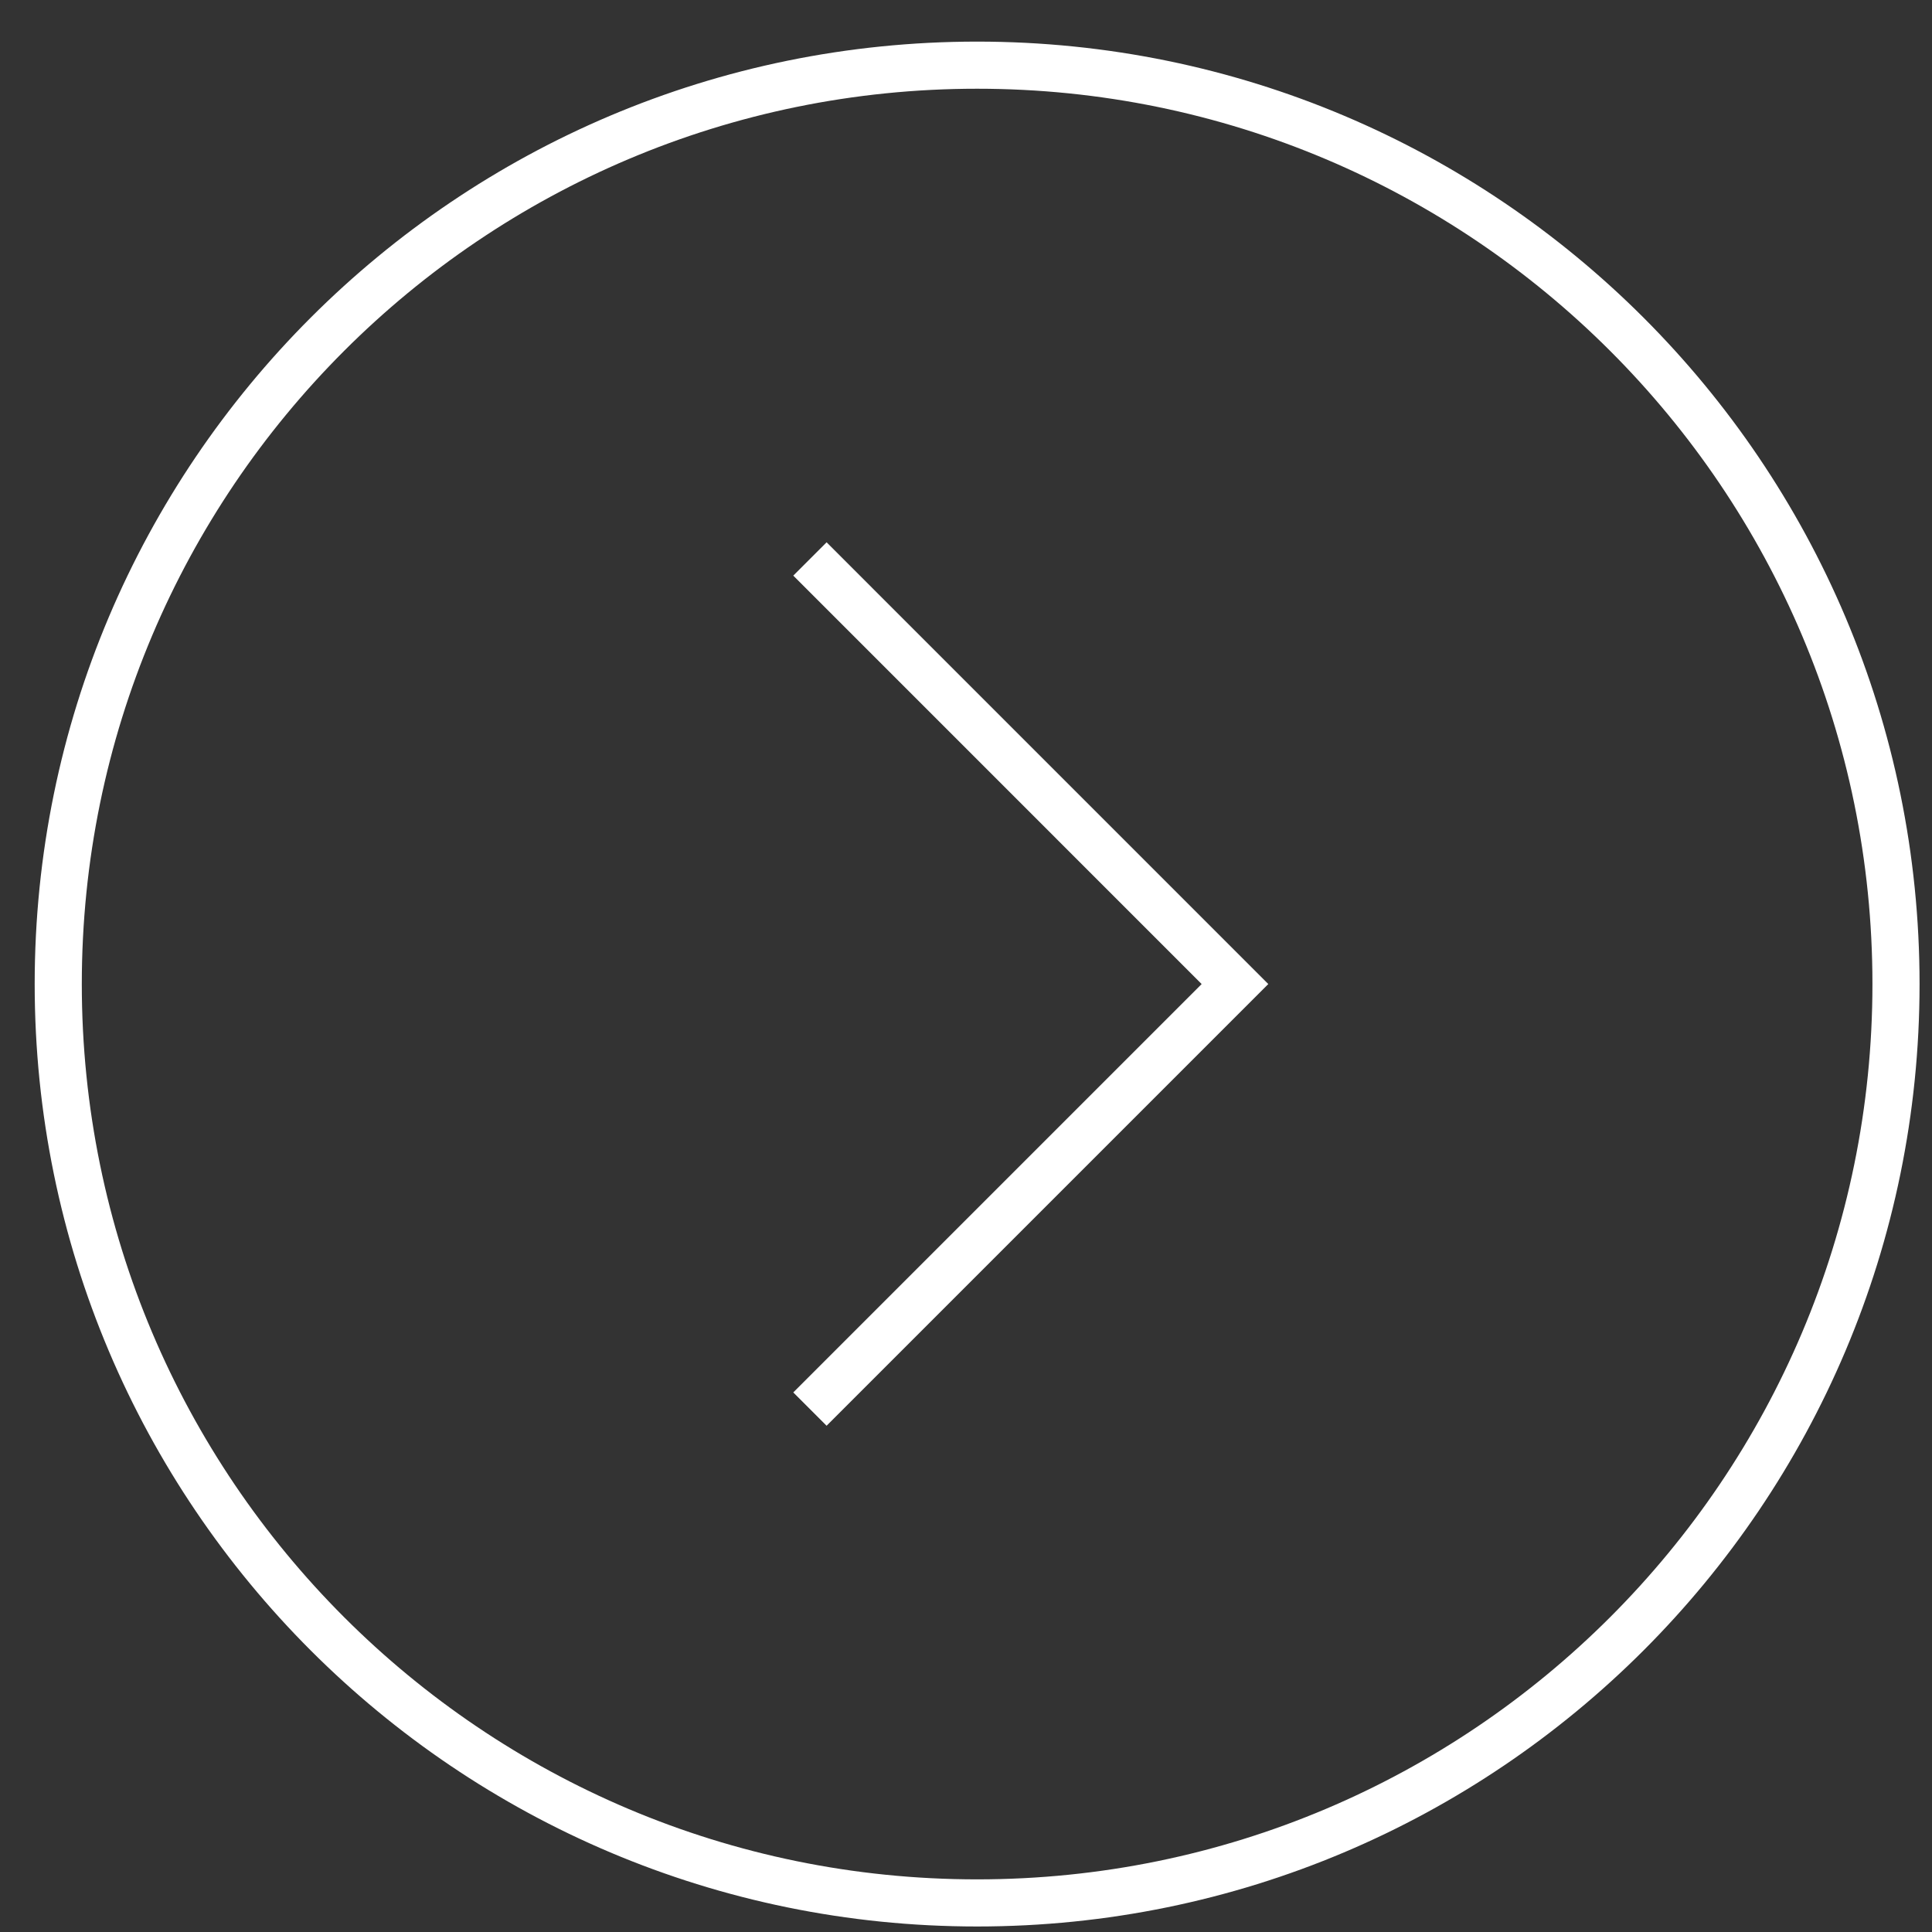
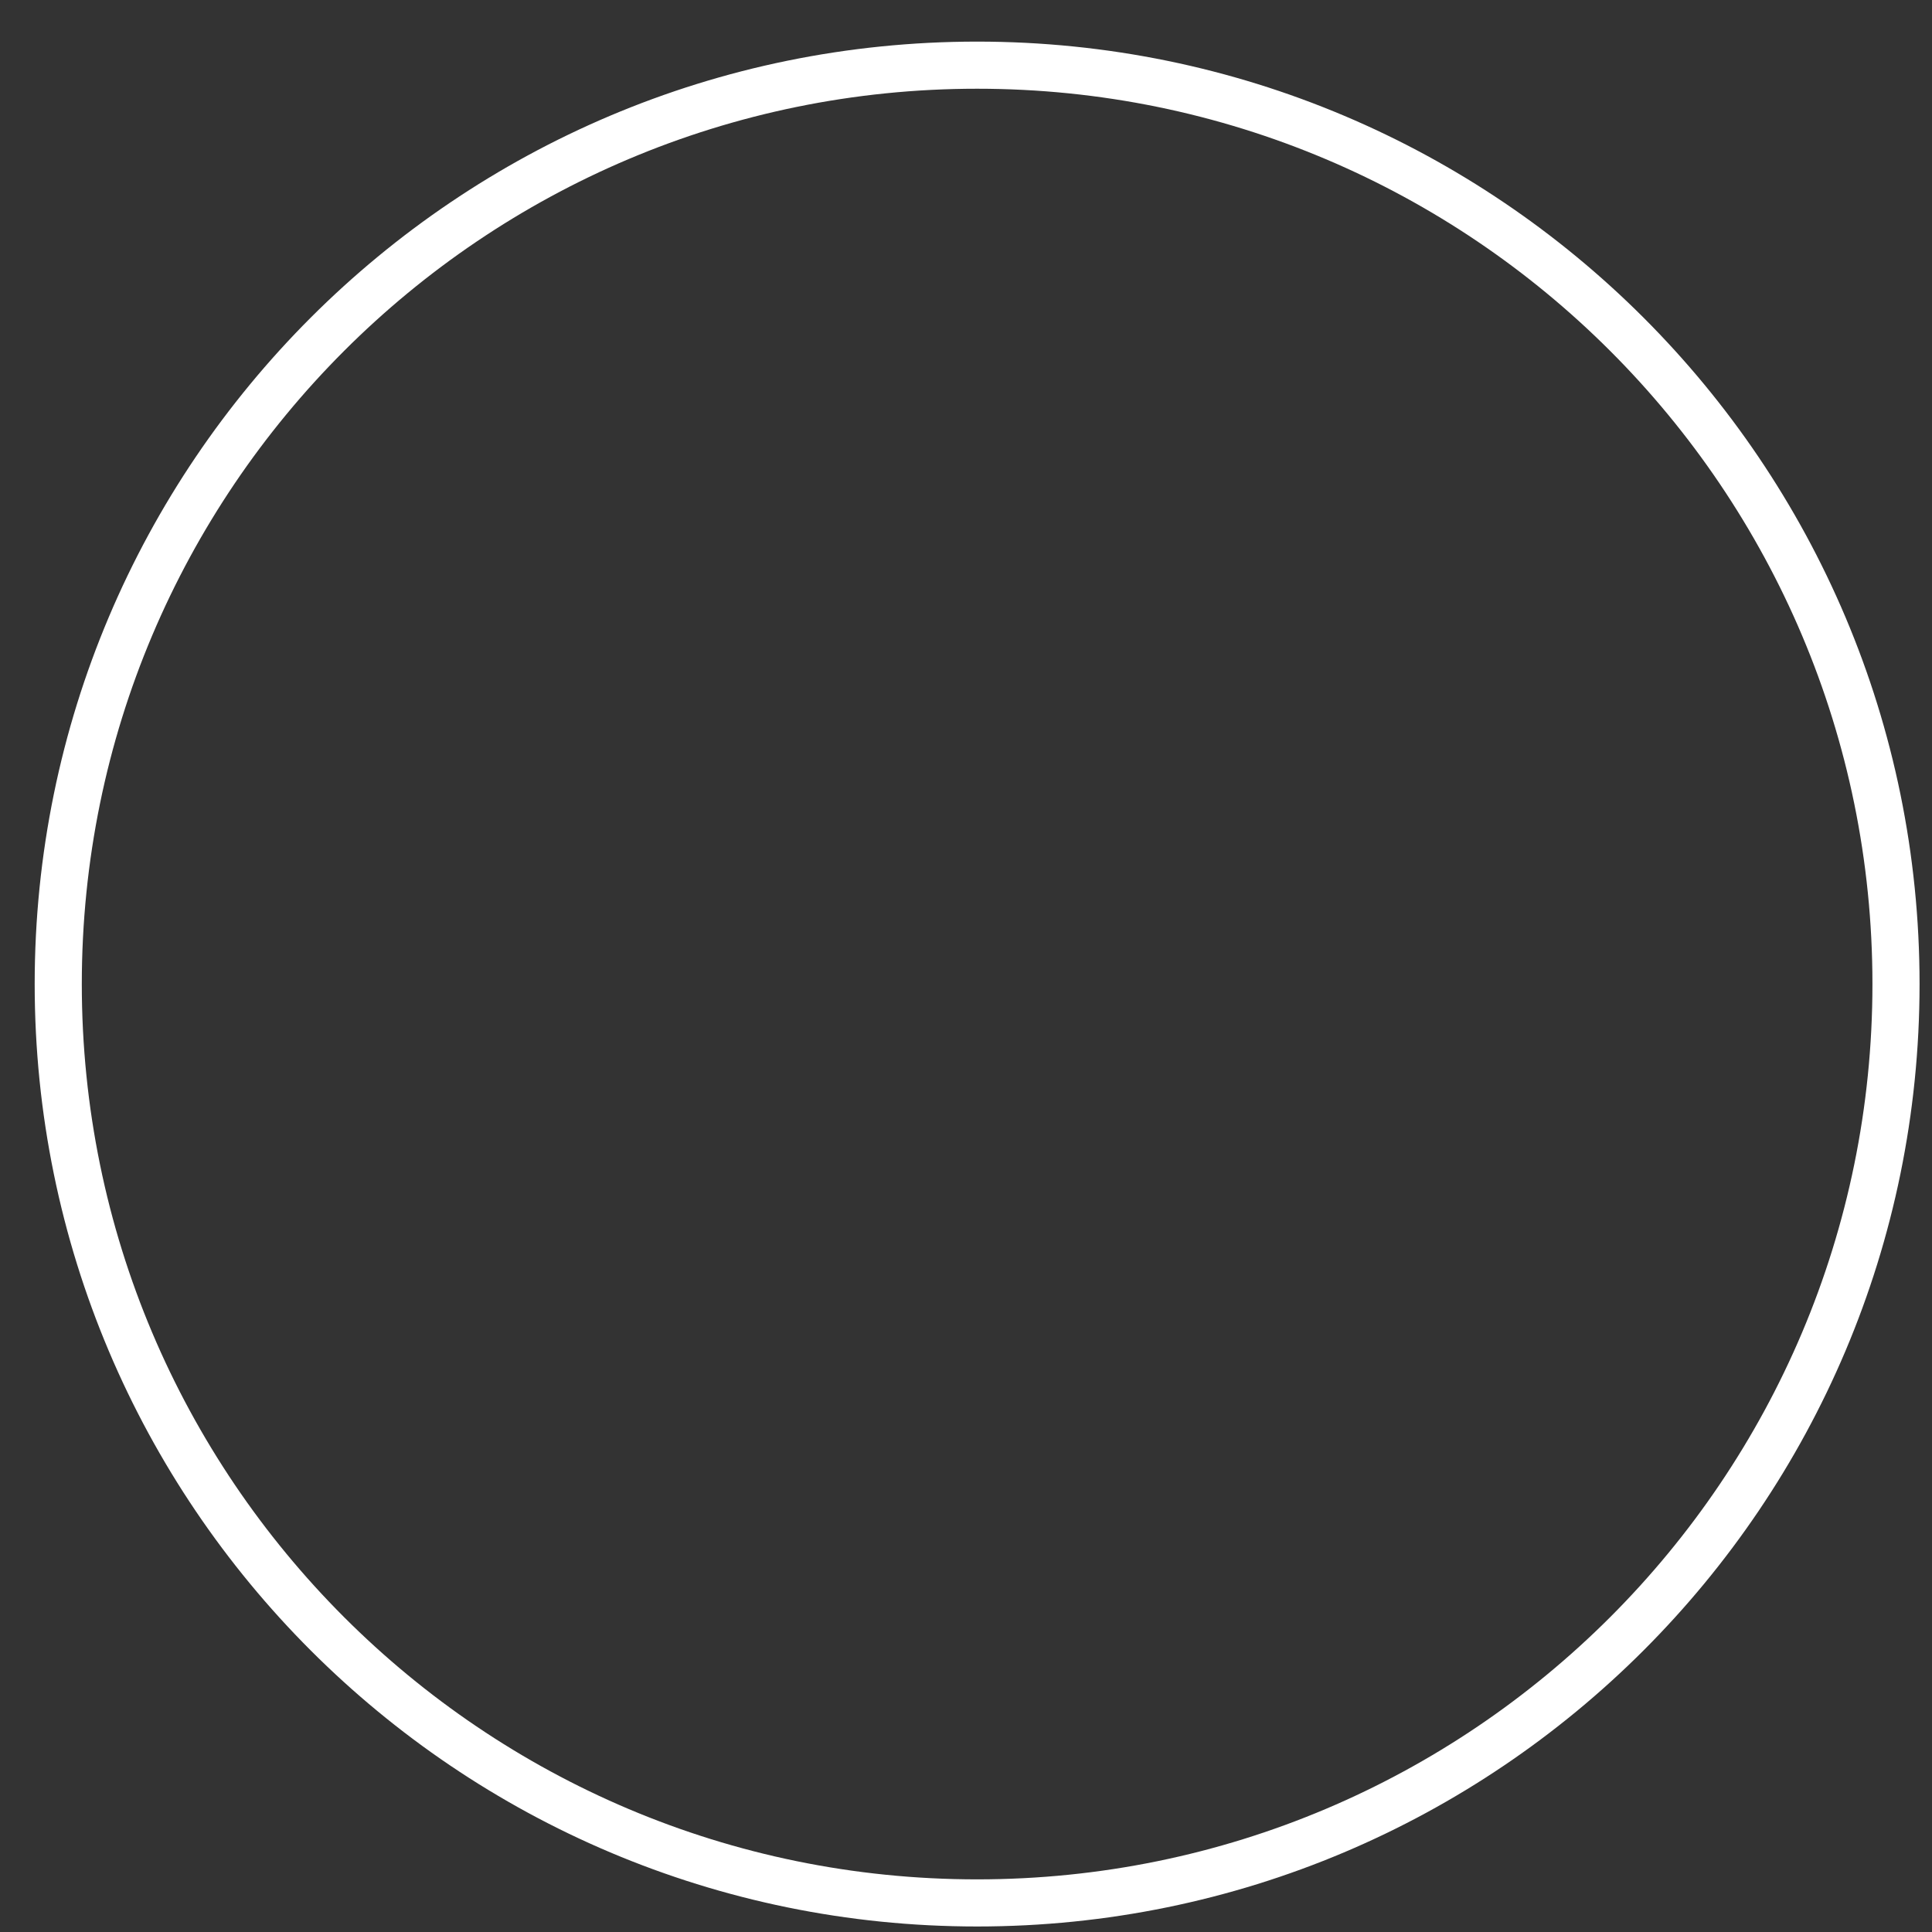
<svg xmlns="http://www.w3.org/2000/svg" width="41" height="41" viewBox="0 0 41 41" fill="none">
  <rect x="0" y="0" width="41" height="41" fill="#333333" stroke="none" />
  <path d="M1.236 20.883C1.236 10.113 9.967 1.383 20.736 1.383C31.506 1.383 40.236 10.113 40.236 20.883C40.236 31.652 31.506 40.383 20.736 40.383C9.967 40.383 1.236 31.652 1.236 20.883Z" stroke="white" />
-   <path d="M17.188 29.903L26.208 20.883L17.188 11.862" stroke="white" />
</svg>